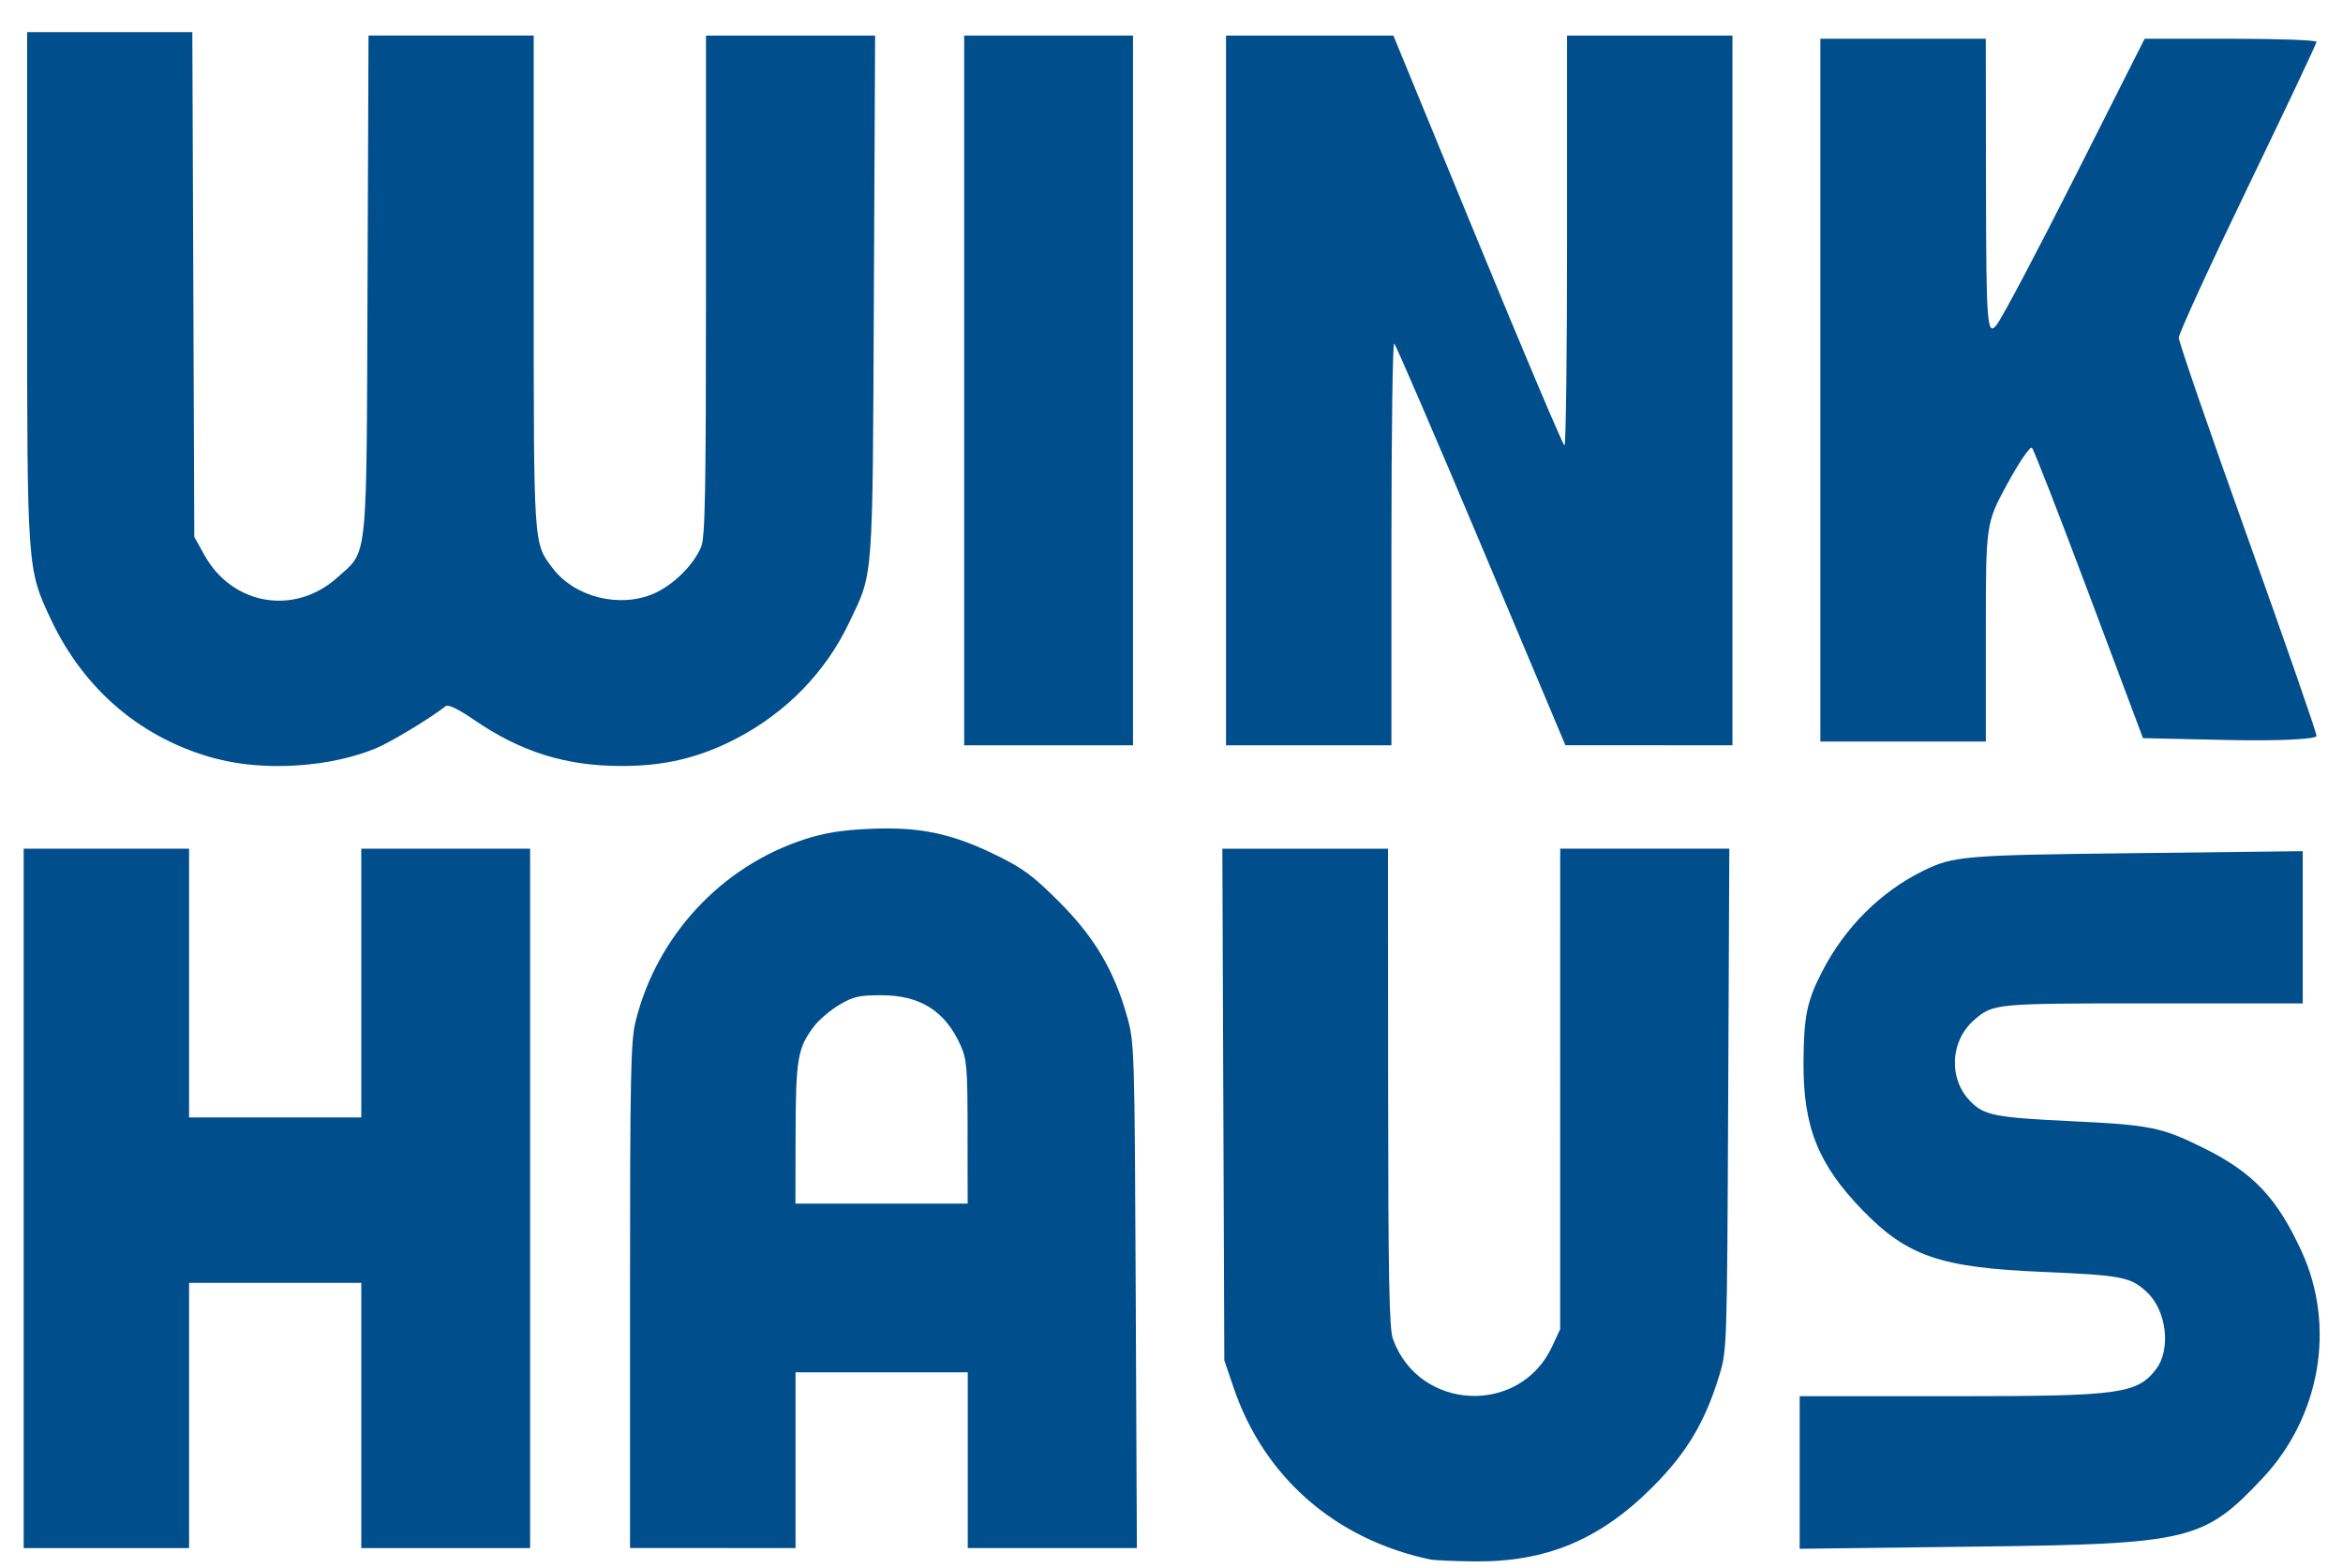
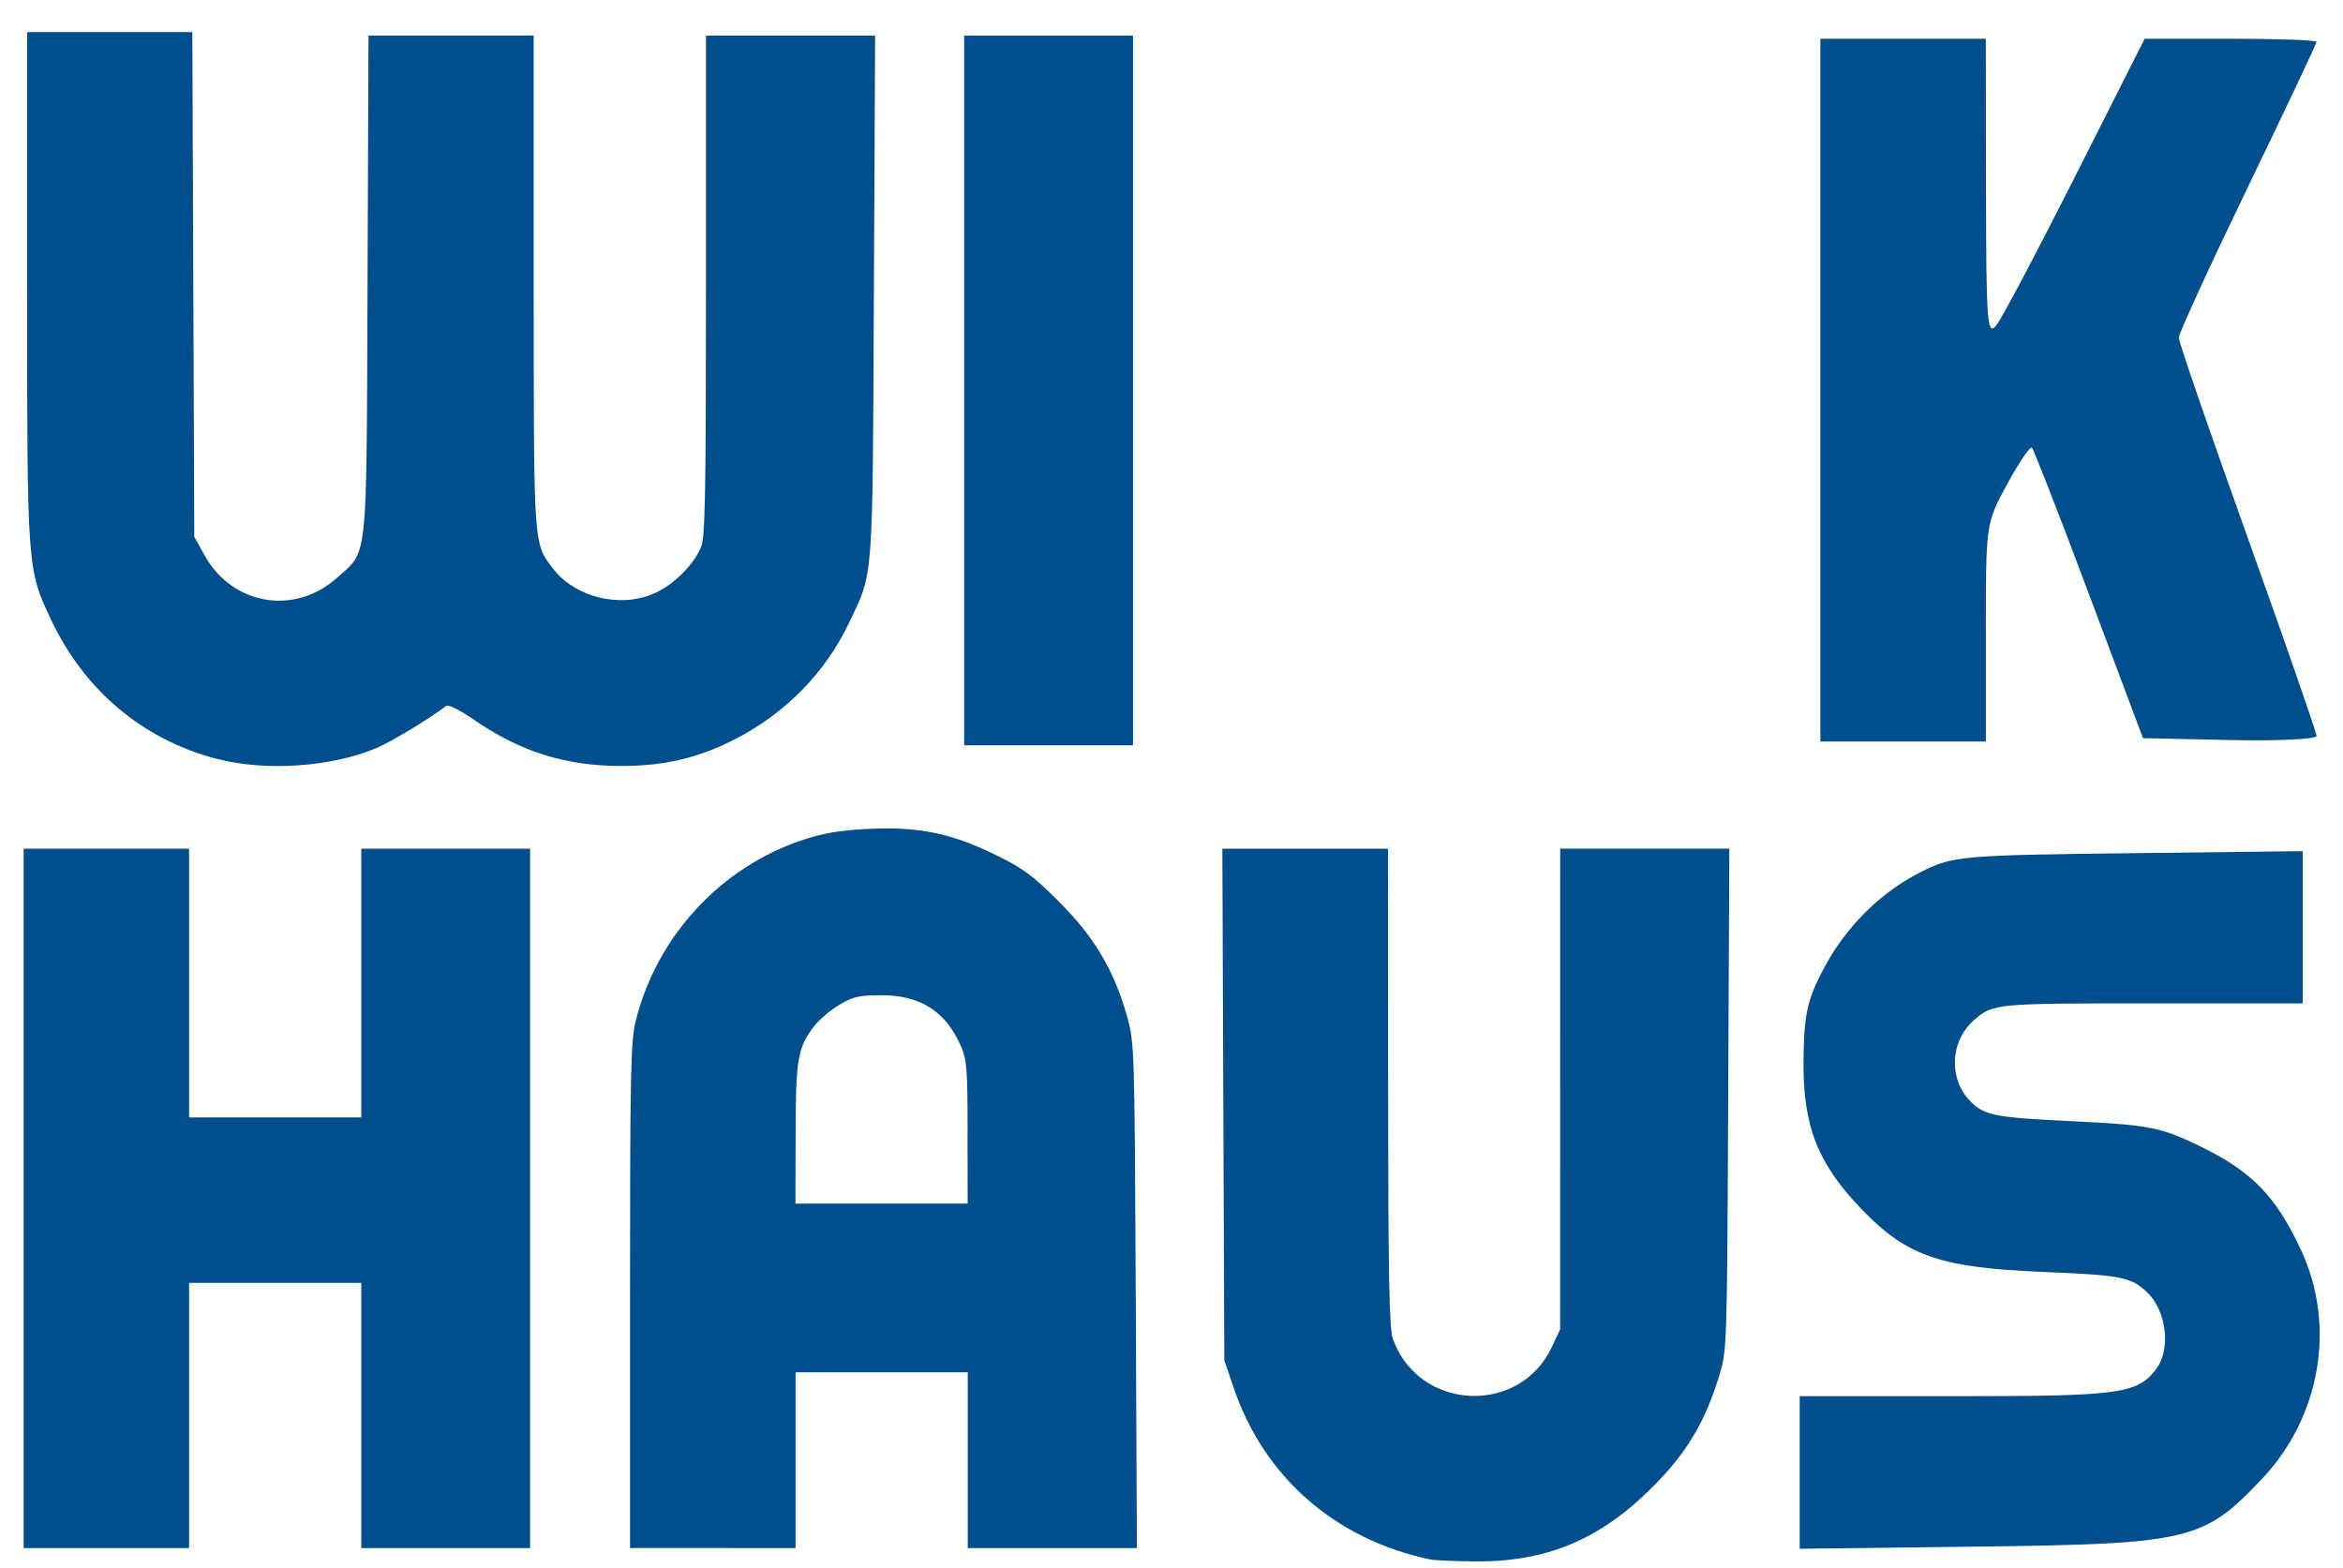
<svg xmlns="http://www.w3.org/2000/svg" xmlns:ns1="http://www.inkscape.org/namespaces/inkscape" xmlns:ns2="http://sodipodi.sourceforge.net/DTD/sodipodi-0.dtd" width="665" height="445" viewBox="0 0 175.948 117.74" version="1.1" id="svg8" ns1:version="0.92.5 (2060ec1f9f, 2020-04-08)" ns2:docname="wh_logo.svg">
  <defs id="defs2" />
  <ns2:namedview id="base" pagecolor="#ffffff" bordercolor="#666666" borderopacity="1.0" ns1:pageopacity="0.0" ns1:pageshadow="2" ns1:zoom="0.49497475" ns1:cx="705.54514" ns1:cy="264.86321" ns1:document-units="mm" ns1:current-layer="layer1" showgrid="false" showguides="false" ns1:guide-bbox="true" ns1:window-width="1920" ns1:window-height="1057" ns1:window-x="-8" ns1:window-y="-2" ns1:window-maximized="1" units="px">
    <ns2:guide position="-42.763,152.11" orientation="0,1" id="guide826" ns1:locked="false" />
    <ns2:guide position="-42.797,138.479" orientation="0,1" id="guide828" ns1:locked="false" />
    <ns2:guide position="-30.703,145.194" orientation="0,1" id="guide830" ns1:locked="false" />
    <ns2:guide position="-46.171,143.758" orientation="0,1" id="guide832" ns1:locked="false" />
    <ns2:guide position="-35.914,146.998" orientation="1,0" id="guide836" ns1:locked="false" />
    <ns2:guide position="-12.896,148.034" orientation="0,1" id="guide855" ns1:locked="false" />
    <ns2:guide position="-40.858,147.9" orientation="1,0" id="guide884" ns1:locked="false" />
    <ns2:guide position="-37.57,147.9" orientation="1,0" id="guide886" ns1:locked="false" />
    <ns2:guide position="-13.764,148.034" orientation="1,0" id="guide979" ns1:locked="false" />
    <ns2:guide position="-22.668,167.879" orientation="0,1" id="guide1022" ns1:locked="false" />
    <ns2:guide position="-21.047,154.047" orientation="0,1" id="guide1024" ns1:locked="false" />
    <ns2:guide position="-11.459,153.079" orientation="1,0" id="guide1049" ns1:locked="false" />
    <ns2:guide position="-7.918,167.879" orientation="1,0" id="guide1053" ns1:locked="false" />
  </ns2:namedview>
  <g ns1:label="Layer 1" ns1:groupmode="layer" id="layer1" transform="translate(0,-179.26)">
    <g id="g1324" transform="matrix(3.872,0,0,3.872,-83.763,-433.619)" style="stroke-width:0.258" ns1:export-filename="wh_logo.svg.png" ns1:export-xdpi="300" ns1:export-ydpi="300">
      <path ns1:connector-curvature="0" id="path1300" d="m 25.839,173.003 c -1.439,-0.377 -2.567,-1.325 -3.217,-2.703 -0.464,-0.983 -0.463,-0.979 -0.463,-6.478 v -4.914 h 1.602 1.602 l 0.019,4.894 0.019,4.894 0.195,0.351 c 0.541,0.977 1.75,1.183 2.578,0.439 0.601,-0.54 0.566,-0.201 0.587,-5.684 l 0.019,-4.828 h 1.602 1.602 v 4.769 c 0,5.179 -0.007,5.069 0.371,5.565 0.426,0.558 1.291,0.775 1.953,0.491 0.378,-0.163 0.775,-0.553 0.923,-0.907 0.078,-0.186 0.094,-1.063 0.094,-5.071 v -4.846 h 1.64 1.64 l -0.024,5.061 c -0.026,5.616 -0.004,5.327 -0.485,6.335 -0.455,0.953 -1.218,1.735 -2.181,2.236 -0.716,0.373 -1.386,0.533 -2.227,0.533 -1.086,0 -1.957,-0.273 -2.869,-0.9 -0.296,-0.203 -0.491,-0.298 -0.54,-0.261 -0.317,0.245 -1.062,0.695 -1.346,0.814 -0.878,0.369 -2.153,0.455 -3.091,0.209 z" style="fill:#004e8c;fill-opacity:1;stroke:none;stroke-width:0.026;stroke-linecap:butt;stroke-linejoin:round;stroke-miterlimit:4;stroke-dasharray:none;stroke-dashoffset:0;stroke-opacity:1;paint-order:normal" />
      <path ns1:connector-curvature="0" id="path1302" d="m 40.333,165.857 v -6.882 h 1.637 1.637 v 6.882 6.882 h -1.637 -1.637 z" style="fill:#004e8c;fill-opacity:1;stroke:none;stroke-width:0.026;stroke-linecap:butt;stroke-linejoin:round;stroke-miterlimit:4;stroke-dasharray:none;stroke-dashoffset:0;stroke-opacity:1;paint-order:normal" />
      <path ns1:connector-curvature="0" id="path1304" d="m 33.852,183.418 c 0,-4.291 0.013,-4.944 0.109,-5.329 0.409,-1.651 1.659,-2.999 3.266,-3.523 0.397,-0.129 0.726,-0.183 1.28,-0.207 0.955,-0.042 1.574,0.086 2.429,0.502 0.538,0.262 0.727,0.402 1.239,0.914 0.684,0.685 1.066,1.33 1.317,2.223 0.143,0.51 0.146,0.619 0.168,5.415 l 0.022,4.894 h -1.64 -1.64 v -1.704 -1.704 h -1.67 -1.67 v 1.704 1.704 H 35.455 33.852 Z m 6.547,-3.178 c -0.001,-1.25 -0.015,-1.416 -0.138,-1.687 -0.3,-0.662 -0.779,-0.965 -1.531,-0.967 -0.429,-0.001 -0.547,0.025 -0.816,0.184 -0.173,0.102 -0.395,0.29 -0.492,0.417 -0.319,0.419 -0.356,0.631 -0.359,2.087 l -0.003,1.353 h 1.67 1.67 l -0.002,-1.386 z" style="fill:#004e8c;fill-opacity:1;stroke:none;stroke-width:0.026;stroke-linecap:butt;stroke-linejoin:round;stroke-miterlimit:4;stroke-dasharray:none;stroke-dashoffset:0;stroke-opacity:1;paint-order:normal" />
      <path ns1:connector-curvature="0" id="path1306" d="m 22.092,181.526 v -6.782 h 1.604 1.604 v 2.606 2.606 h 1.67 1.67 v -2.606 -2.606 h 1.637 1.637 v 6.782 6.782 h -1.637 -1.637 v -2.572 -2.572 h -1.67 -1.67 v 2.572 2.572 h -1.604 -1.604 z" style="fill:#004e8c;fill-opacity:1;stroke:none;stroke-width:0.026;stroke-linecap:butt;stroke-linejoin:round;stroke-miterlimit:4;stroke-dasharray:none;stroke-dashoffset:0;stroke-opacity:1;paint-order:normal" />
      <path ns1:connector-curvature="0" id="path1308" d="m 49.387,188.532 c -1.848,-0.385 -3.235,-1.592 -3.827,-3.331 l -0.182,-0.535 -0.019,-4.961 -0.019,-4.961 h 1.606 1.606 l 0.003,4.627 c 0.002,3.69 0.021,4.678 0.092,4.878 0.5,1.402 2.461,1.498 3.088,0.151 l 0.156,-0.335 6.61e-4,-4.661 6.62e-4,-4.661 h 1.64 1.64 l -0.022,4.861 c -0.022,4.84 -0.023,4.863 -0.174,5.36 -0.277,0.909 -0.637,1.507 -1.308,2.175 -1.015,1.011 -2.055,1.442 -3.44,1.427 -0.389,-0.004 -0.768,-0.02 -0.841,-0.036 z" style="fill:#004e8c;fill-opacity:1;stroke:none;stroke-width:0.026;stroke-linecap:butt;stroke-linejoin:round;stroke-miterlimit:4;stroke-dasharray:none;stroke-dashoffset:0;stroke-opacity:1;paint-order:normal" />
-       <path ns1:connector-curvature="0" id="path1310" d="m 45.411,165.857 v -6.882 h 1.623 1.623 l 1.634,3.974 c 0.899,2.186 1.657,3.975 1.684,3.976 0.028,10e-4 0.05,-1.787 0.05,-3.974 v -3.976 h 1.604 1.604 v 6.882 6.882 l -1.62,-0.001 -1.62,-0.001 -1.634,-3.879 c -0.899,-2.133 -1.658,-3.894 -1.687,-3.912 -0.029,-0.018 -0.053,1.728 -0.053,3.88 v 3.913 h -1.604 -1.604 z" style="fill:#004e8c;fill-opacity:1;stroke:none;stroke-width:0.026;stroke-linecap:butt;stroke-linejoin:round;stroke-miterlimit:4;stroke-dasharray:none;stroke-dashoffset:0;stroke-opacity:1;paint-order:normal" />
      <path ns1:connector-curvature="0" id="path1312" d="m 56.938,165.851 v -6.815 h 1.604 1.604 l 0.004,2.907 c 0.004,2.636 0.023,2.882 0.209,2.639 0.112,-0.147 0.804,-1.455 1.536,-2.907 l 1.332,-2.639 h 1.667 c 0.917,0 1.667,0.027 1.667,0.06 0,0.033 -0.601,1.305 -1.336,2.826 -0.735,1.521 -1.336,2.832 -1.336,2.913 5.4e-5,0.081 0.601,1.825 1.336,3.876 0.735,2.051 1.336,3.782 1.336,3.846 0,0.064 -0.758,0.1 -1.683,0.08 l -1.683,-0.037 -1.044,-2.783 c -0.574,-1.531 -1.073,-2.812 -1.109,-2.848 -0.035,-0.035 -0.251,0.281 -0.48,0.702 -0.415,0.766 -0.415,0.769 -0.415,2.881 v 2.114 H 58.541 56.938 Z" style="fill:#004e8c;fill-opacity:1;stroke:none;stroke-width:0.026;stroke-linecap:butt;stroke-linejoin:round;stroke-miterlimit:4;stroke-dasharray:none;stroke-dashoffset:0;stroke-opacity:1;paint-order:normal" />
      <path ns1:connector-curvature="0" id="path1314" d="M 56.537,186.842 V 185.362 h 3.082 c 3.124,0 3.463,-0.046 3.829,-0.523 0.294,-0.383 0.206,-1.135 -0.174,-1.492 -0.317,-0.298 -0.481,-0.33 -2.038,-0.396 -1.97,-0.083 -2.615,-0.305 -3.476,-1.192 -0.867,-0.893 -1.158,-1.622 -1.149,-2.879 0.006,-0.889 0.067,-1.186 0.366,-1.762 0.439,-0.85 1.131,-1.539 1.949,-1.942 0.586,-0.289 0.793,-0.307 3.993,-0.344 l 3.374,-0.04 v 1.476 1.476 h -2.999 c -2.963,0 -3.004,0.004 -3.368,0.317 -0.476,0.41 -0.509,1.152 -0.071,1.591 0.265,0.265 0.478,0.306 1.959,0.377 1.514,0.072 1.739,0.117 2.527,0.505 0.985,0.485 1.447,0.969 1.93,2.019 0.667,1.452 0.366,3.204 -0.756,4.399 -1.135,1.208 -1.413,1.276 -5.47,1.326 l -3.508,0.043 z" style="fill:#004e8c;fill-opacity:1;stroke:none;stroke-width:0.026;stroke-linecap:butt;stroke-linejoin:round;stroke-miterlimit:4;stroke-dasharray:none;stroke-dashoffset:0;stroke-opacity:1;paint-order:normal" />
    </g>
  </g>
</svg>